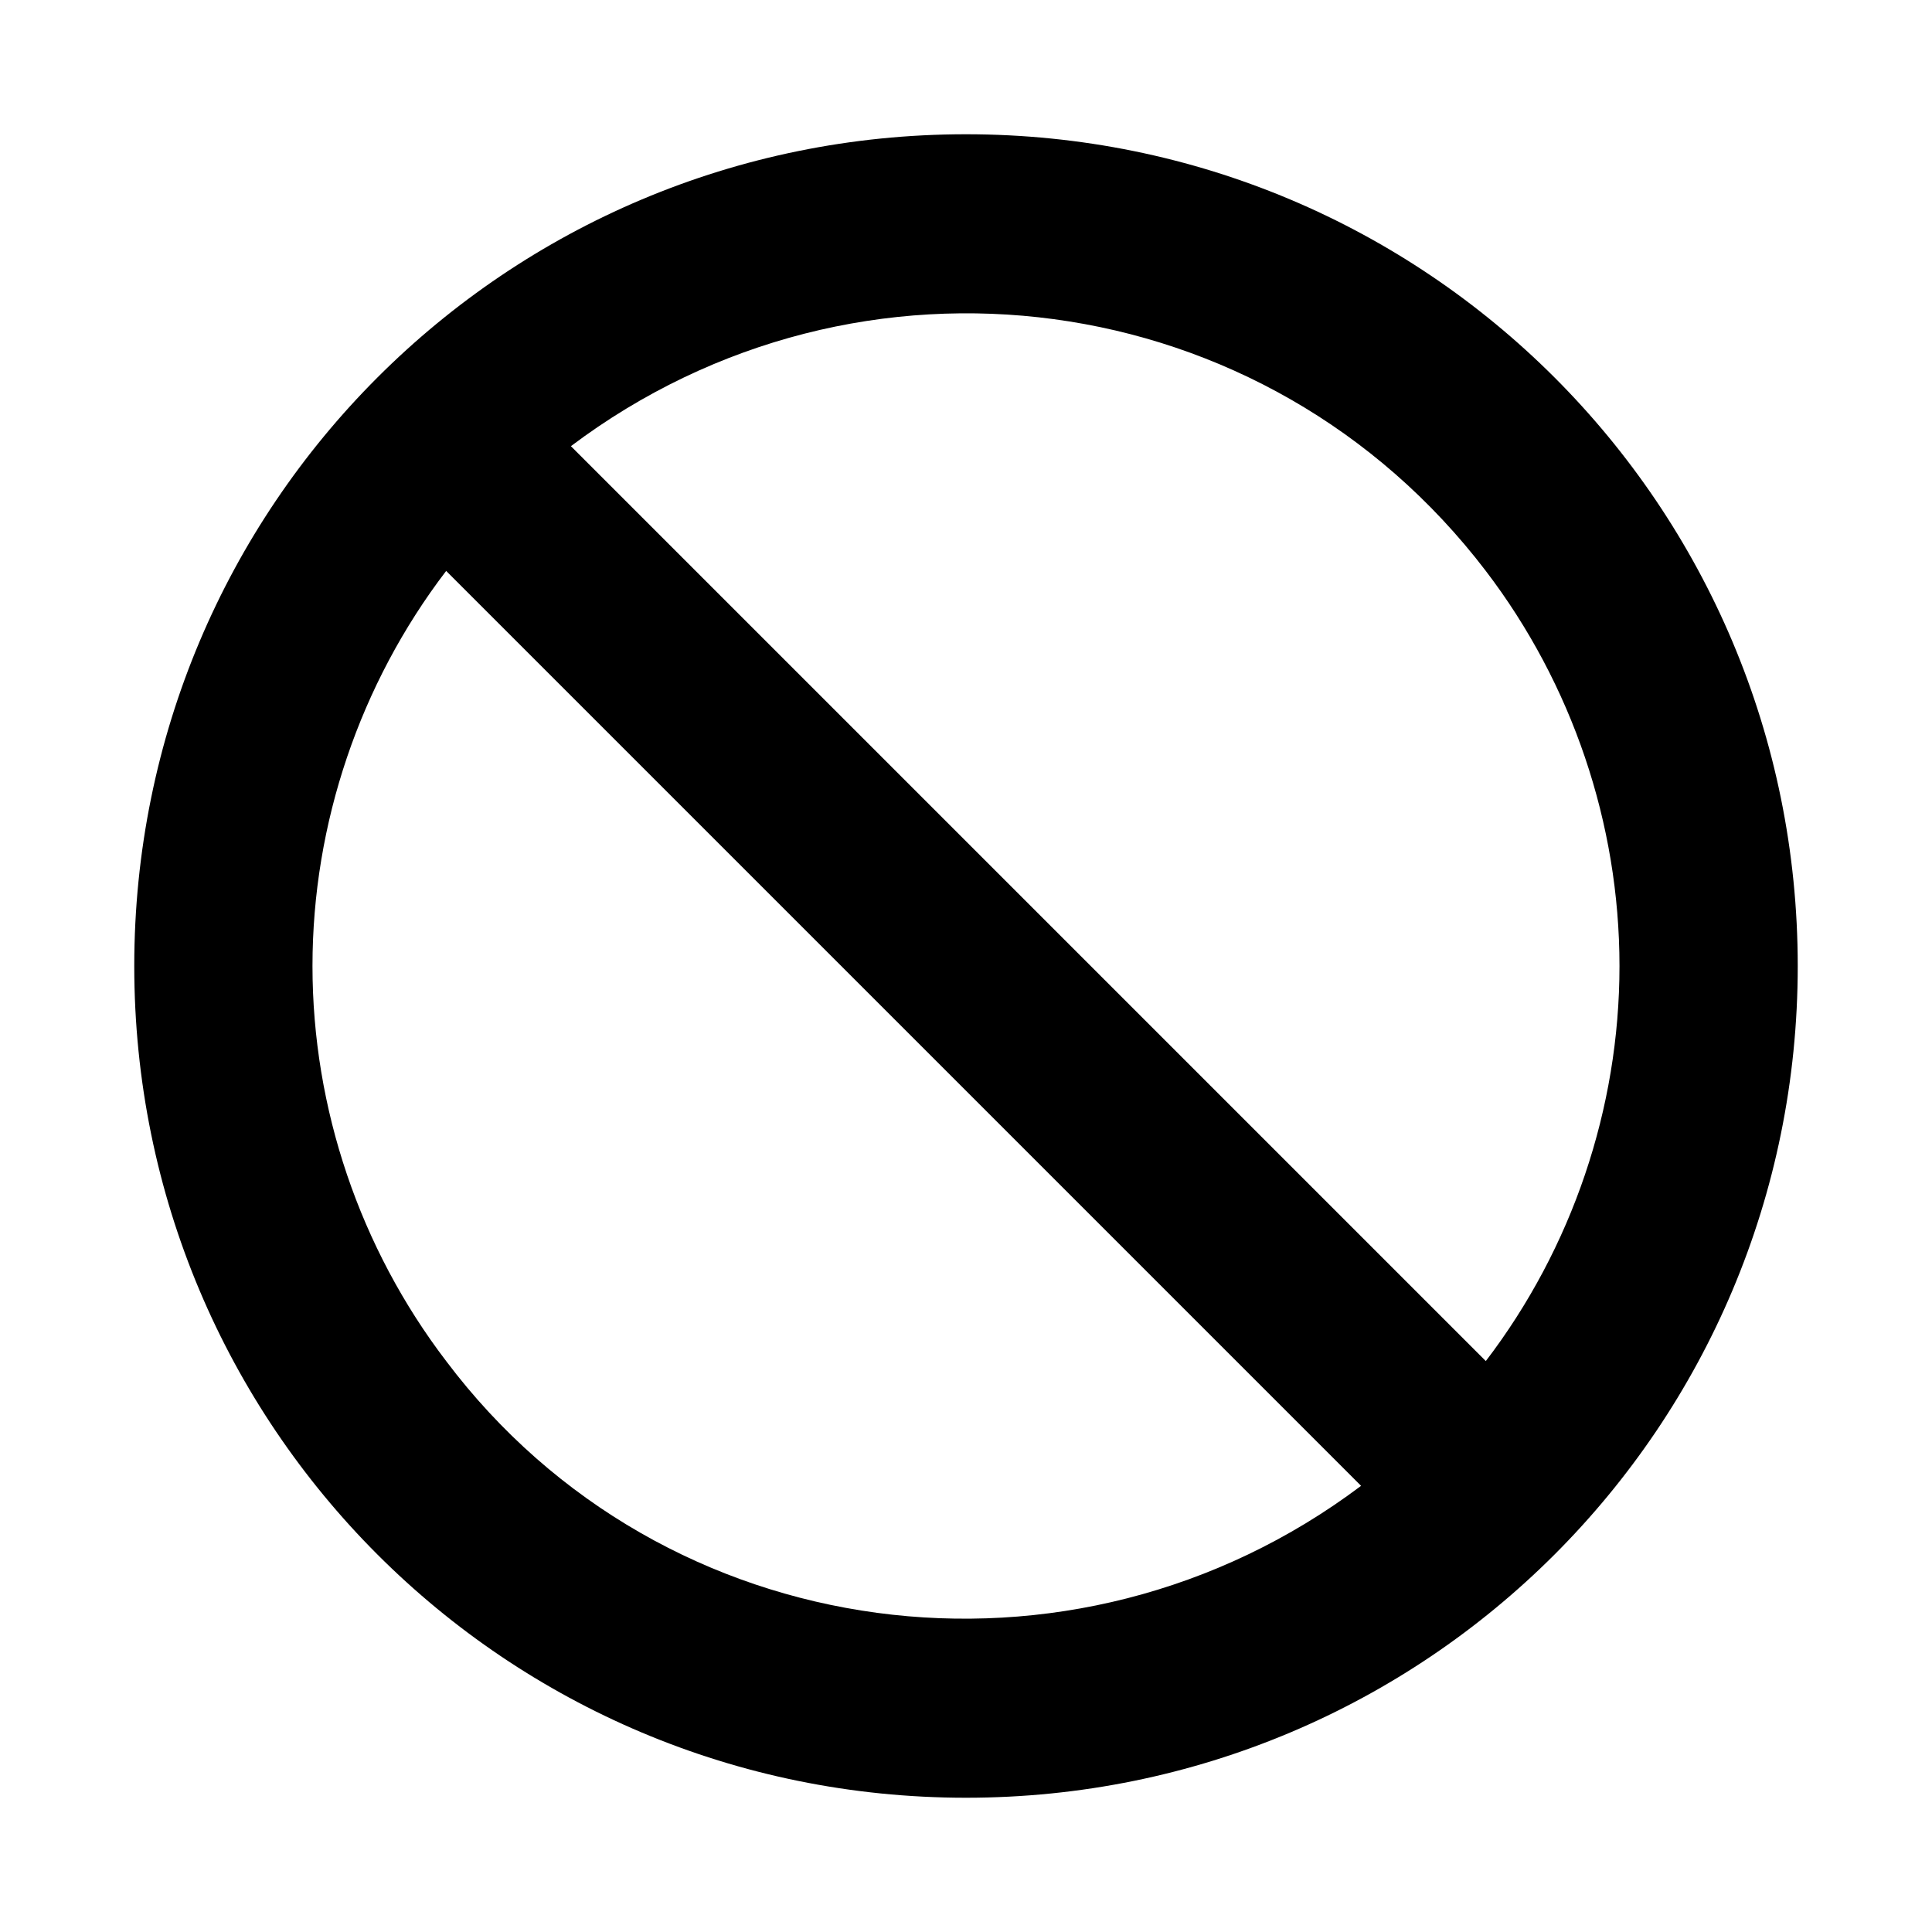
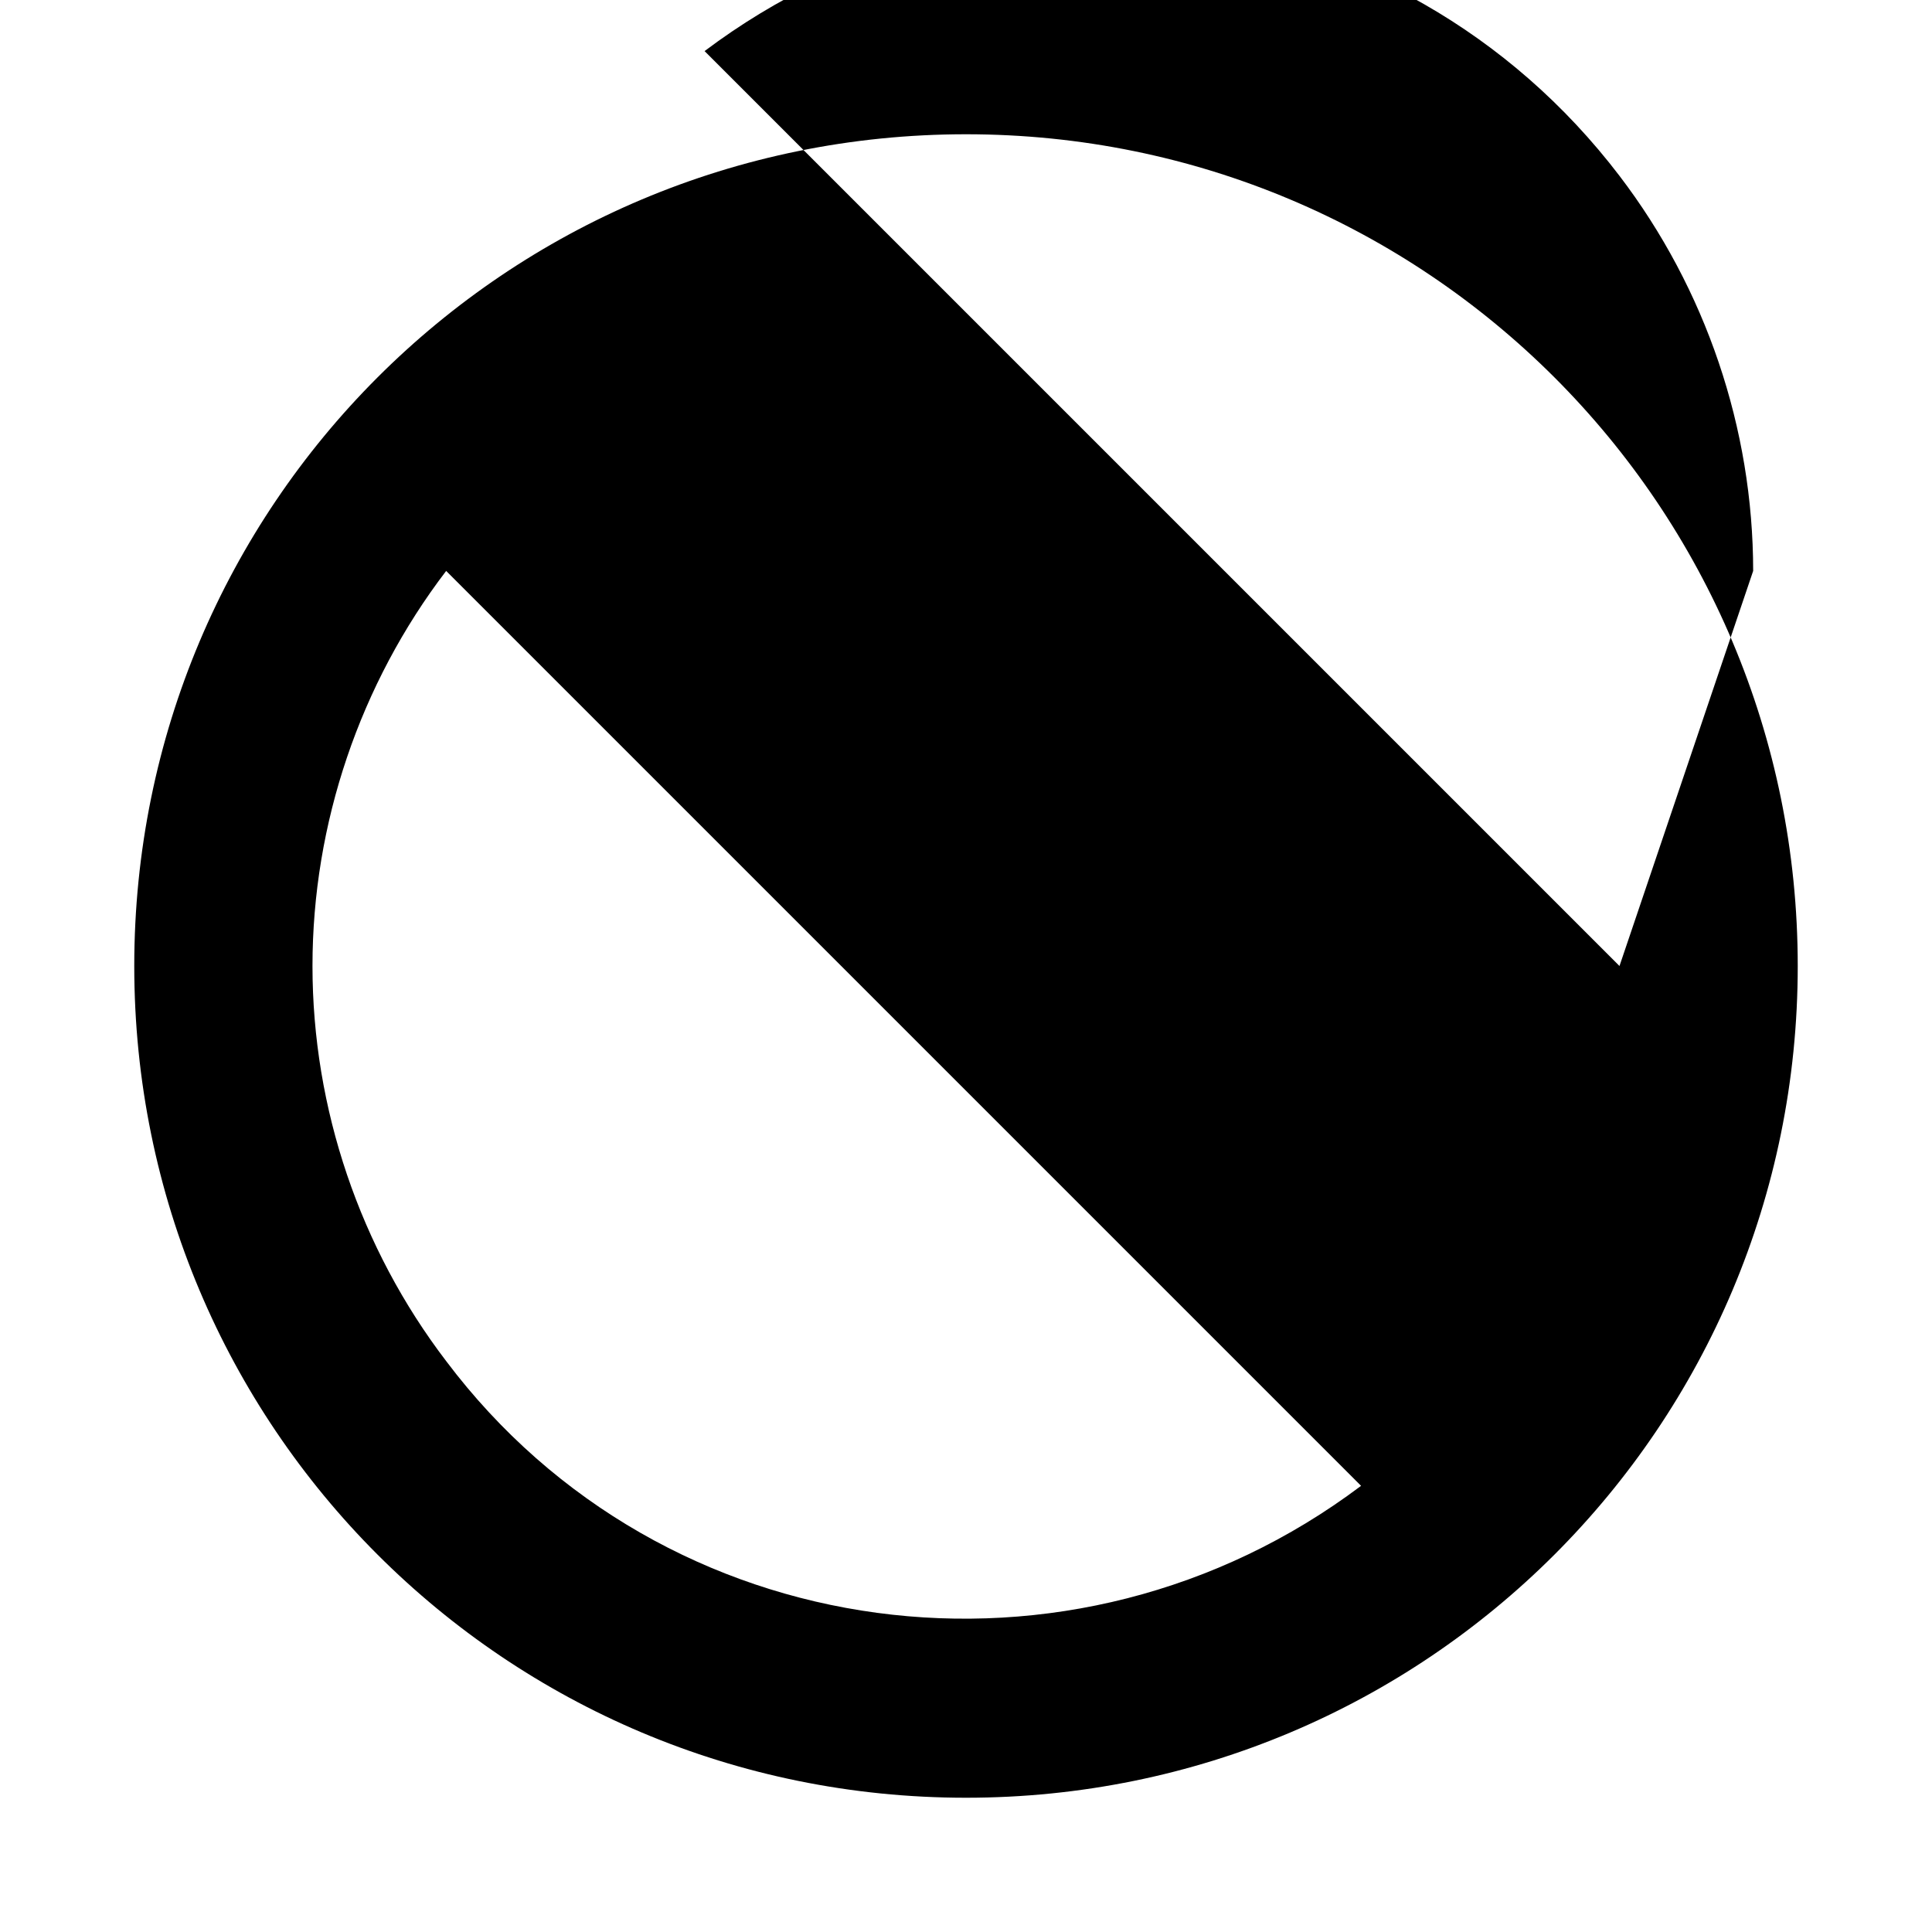
<svg xmlns="http://www.w3.org/2000/svg" fill="#000000" width="800px" height="800px" version="1.1" viewBox="144 144 512 512">
-   <path d="m400 179.58c-122.02 0-220.42 98.398-220.42 220.42 0 122.02 98.398 220.42 220.42 220.42 122.02 0 220.42-98.398 220.42-220.42-0.004-122.02-98.402-220.42-220.42-220.42zm173.18 220.42c0 37.785-12.594 74.785-35.426 104.7l-242.46-242.46c76.359-57.465 184.21-43.297 242.46 33.062 22.828 29.914 35.426 66.91 35.426 104.7zm-346.37 0c0-37.785 12.594-74.785 35.426-104.7l242.46 242.46c-76.359 57.465-184.99 43.297-242.46-33.062-22.828-29.914-35.426-66.91-35.426-104.7z" />
+   <path d="m400 179.58c-122.02 0-220.42 98.398-220.42 220.42 0 122.02 98.398 220.42 220.42 220.42 122.02 0 220.42-98.398 220.42-220.42-0.004-122.02-98.402-220.42-220.42-220.42zm173.18 220.42l-242.46-242.46c76.359-57.465 184.21-43.297 242.46 33.062 22.828 29.914 35.426 66.91 35.426 104.7zm-346.37 0c0-37.785 12.594-74.785 35.426-104.7l242.46 242.46c-76.359 57.465-184.99 43.297-242.46-33.062-22.828-29.914-35.426-66.91-35.426-104.7z" />
</svg>